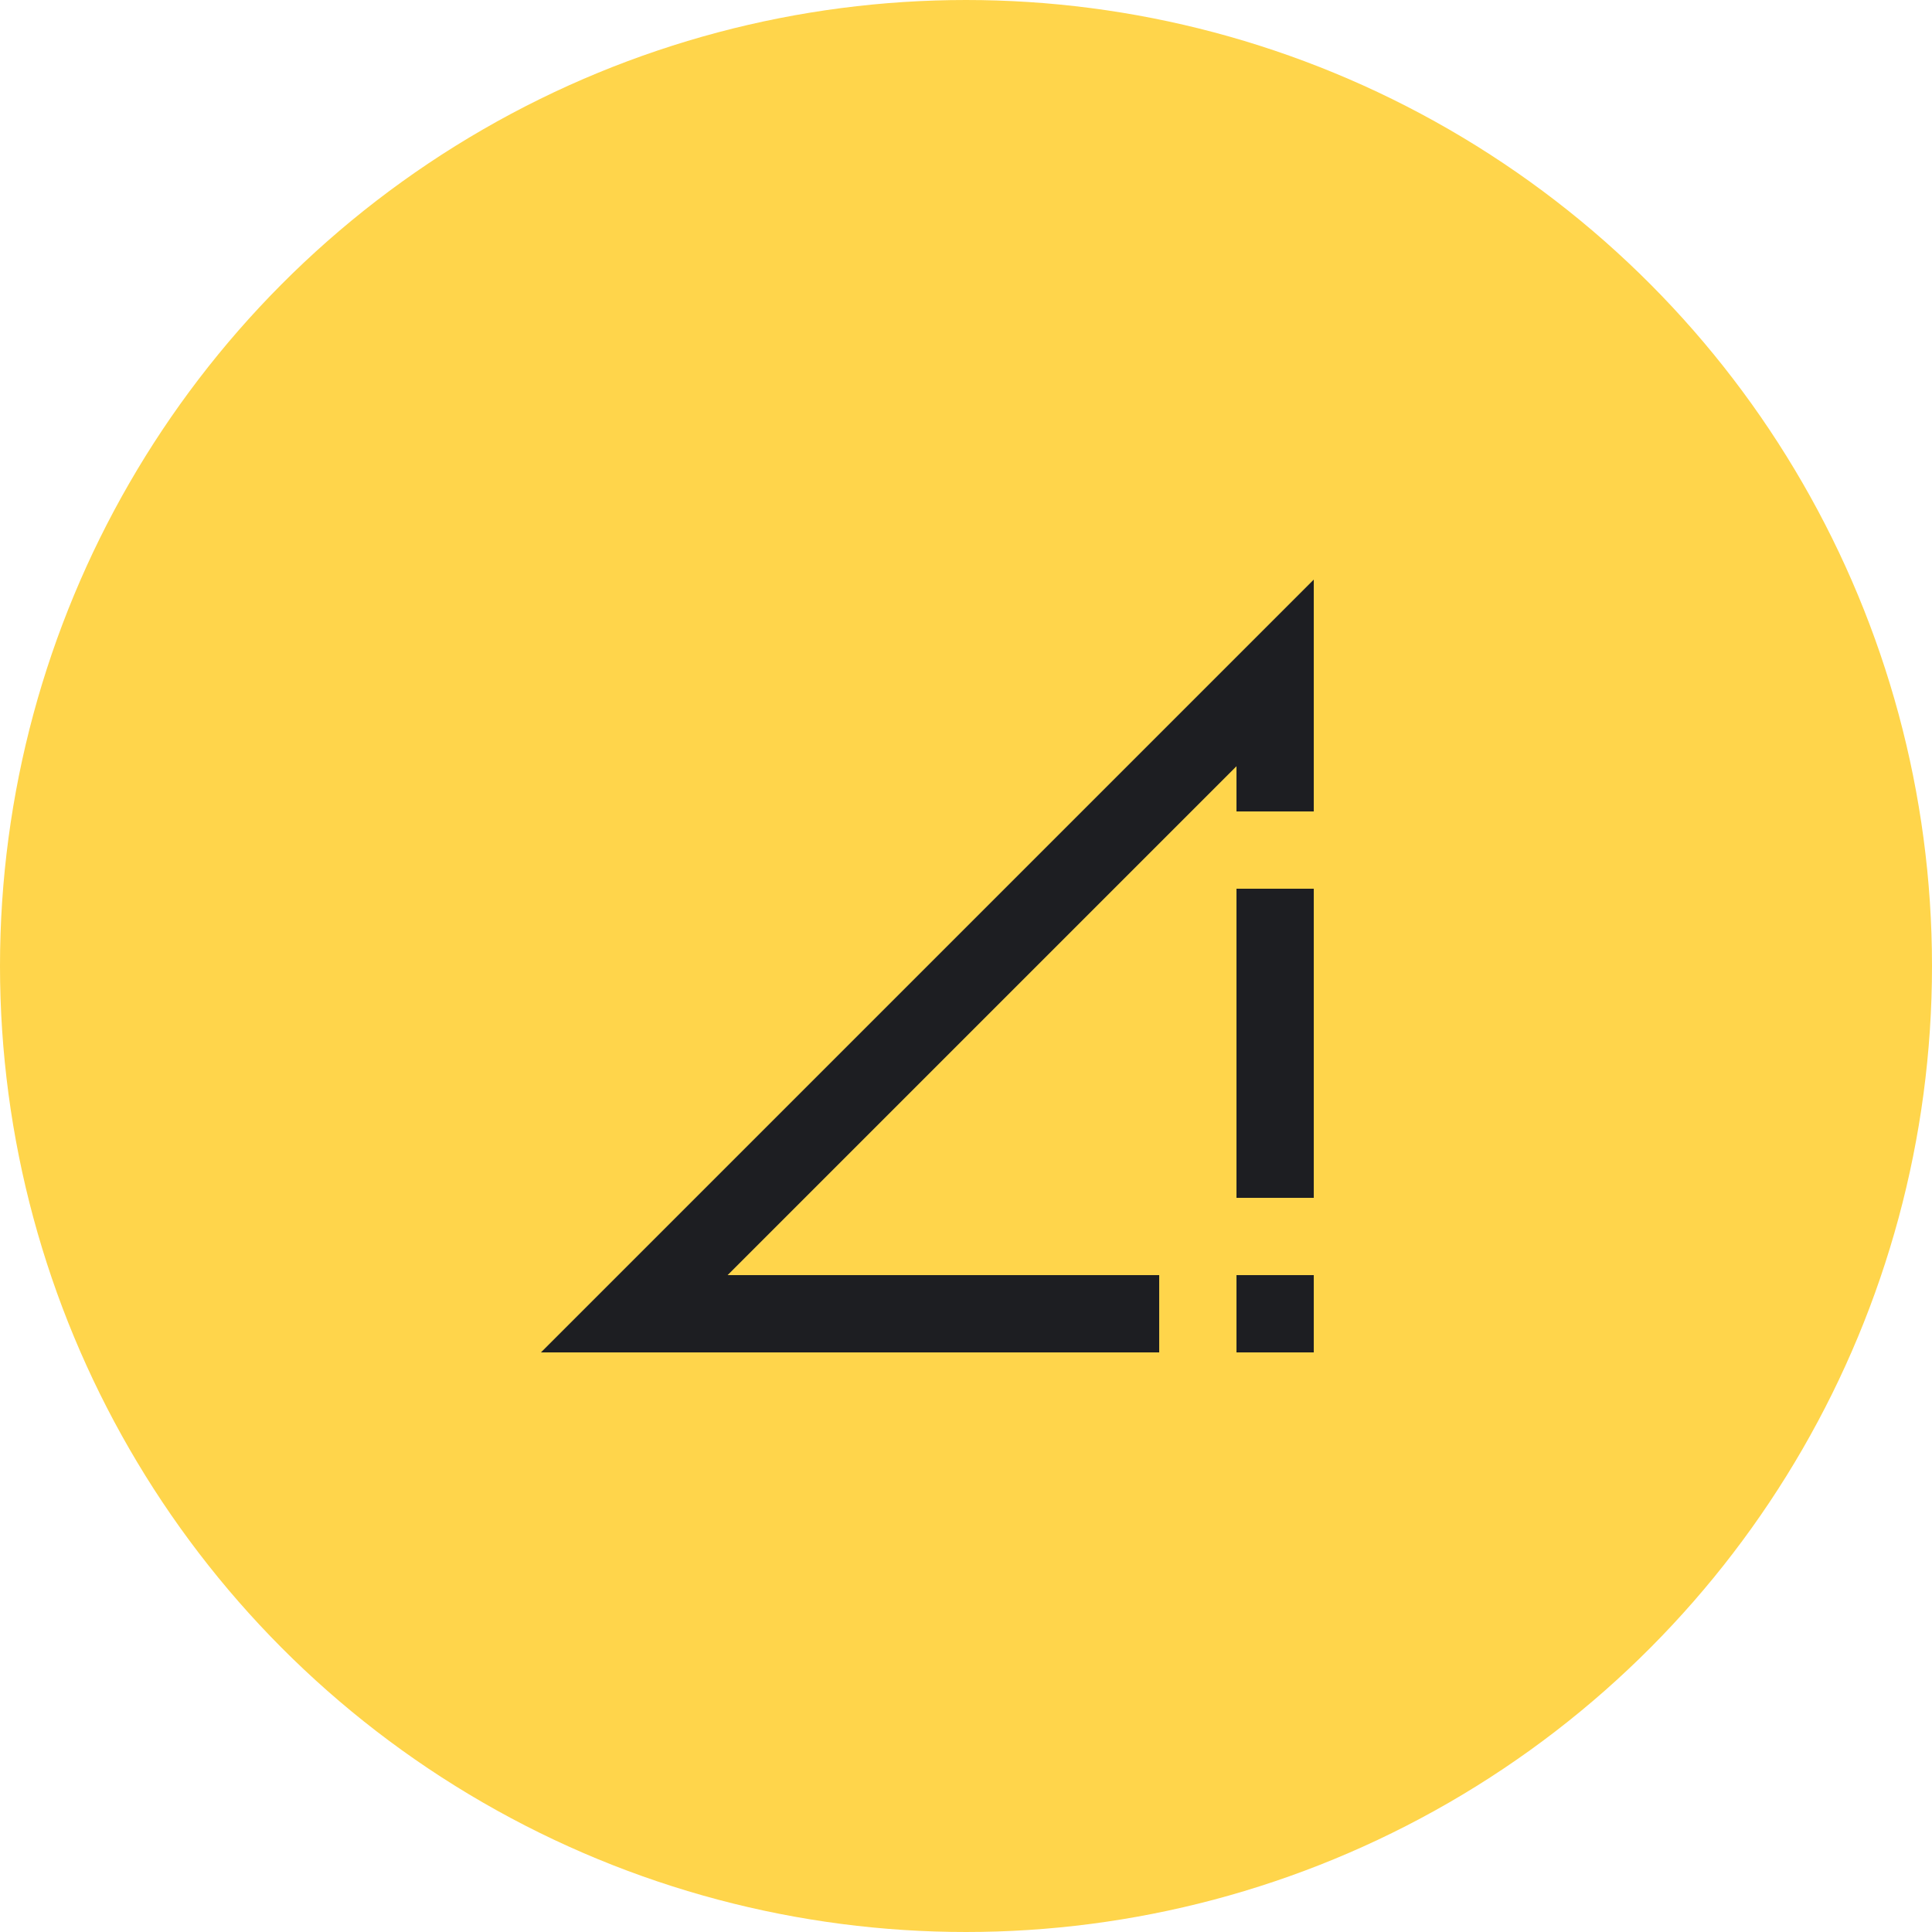
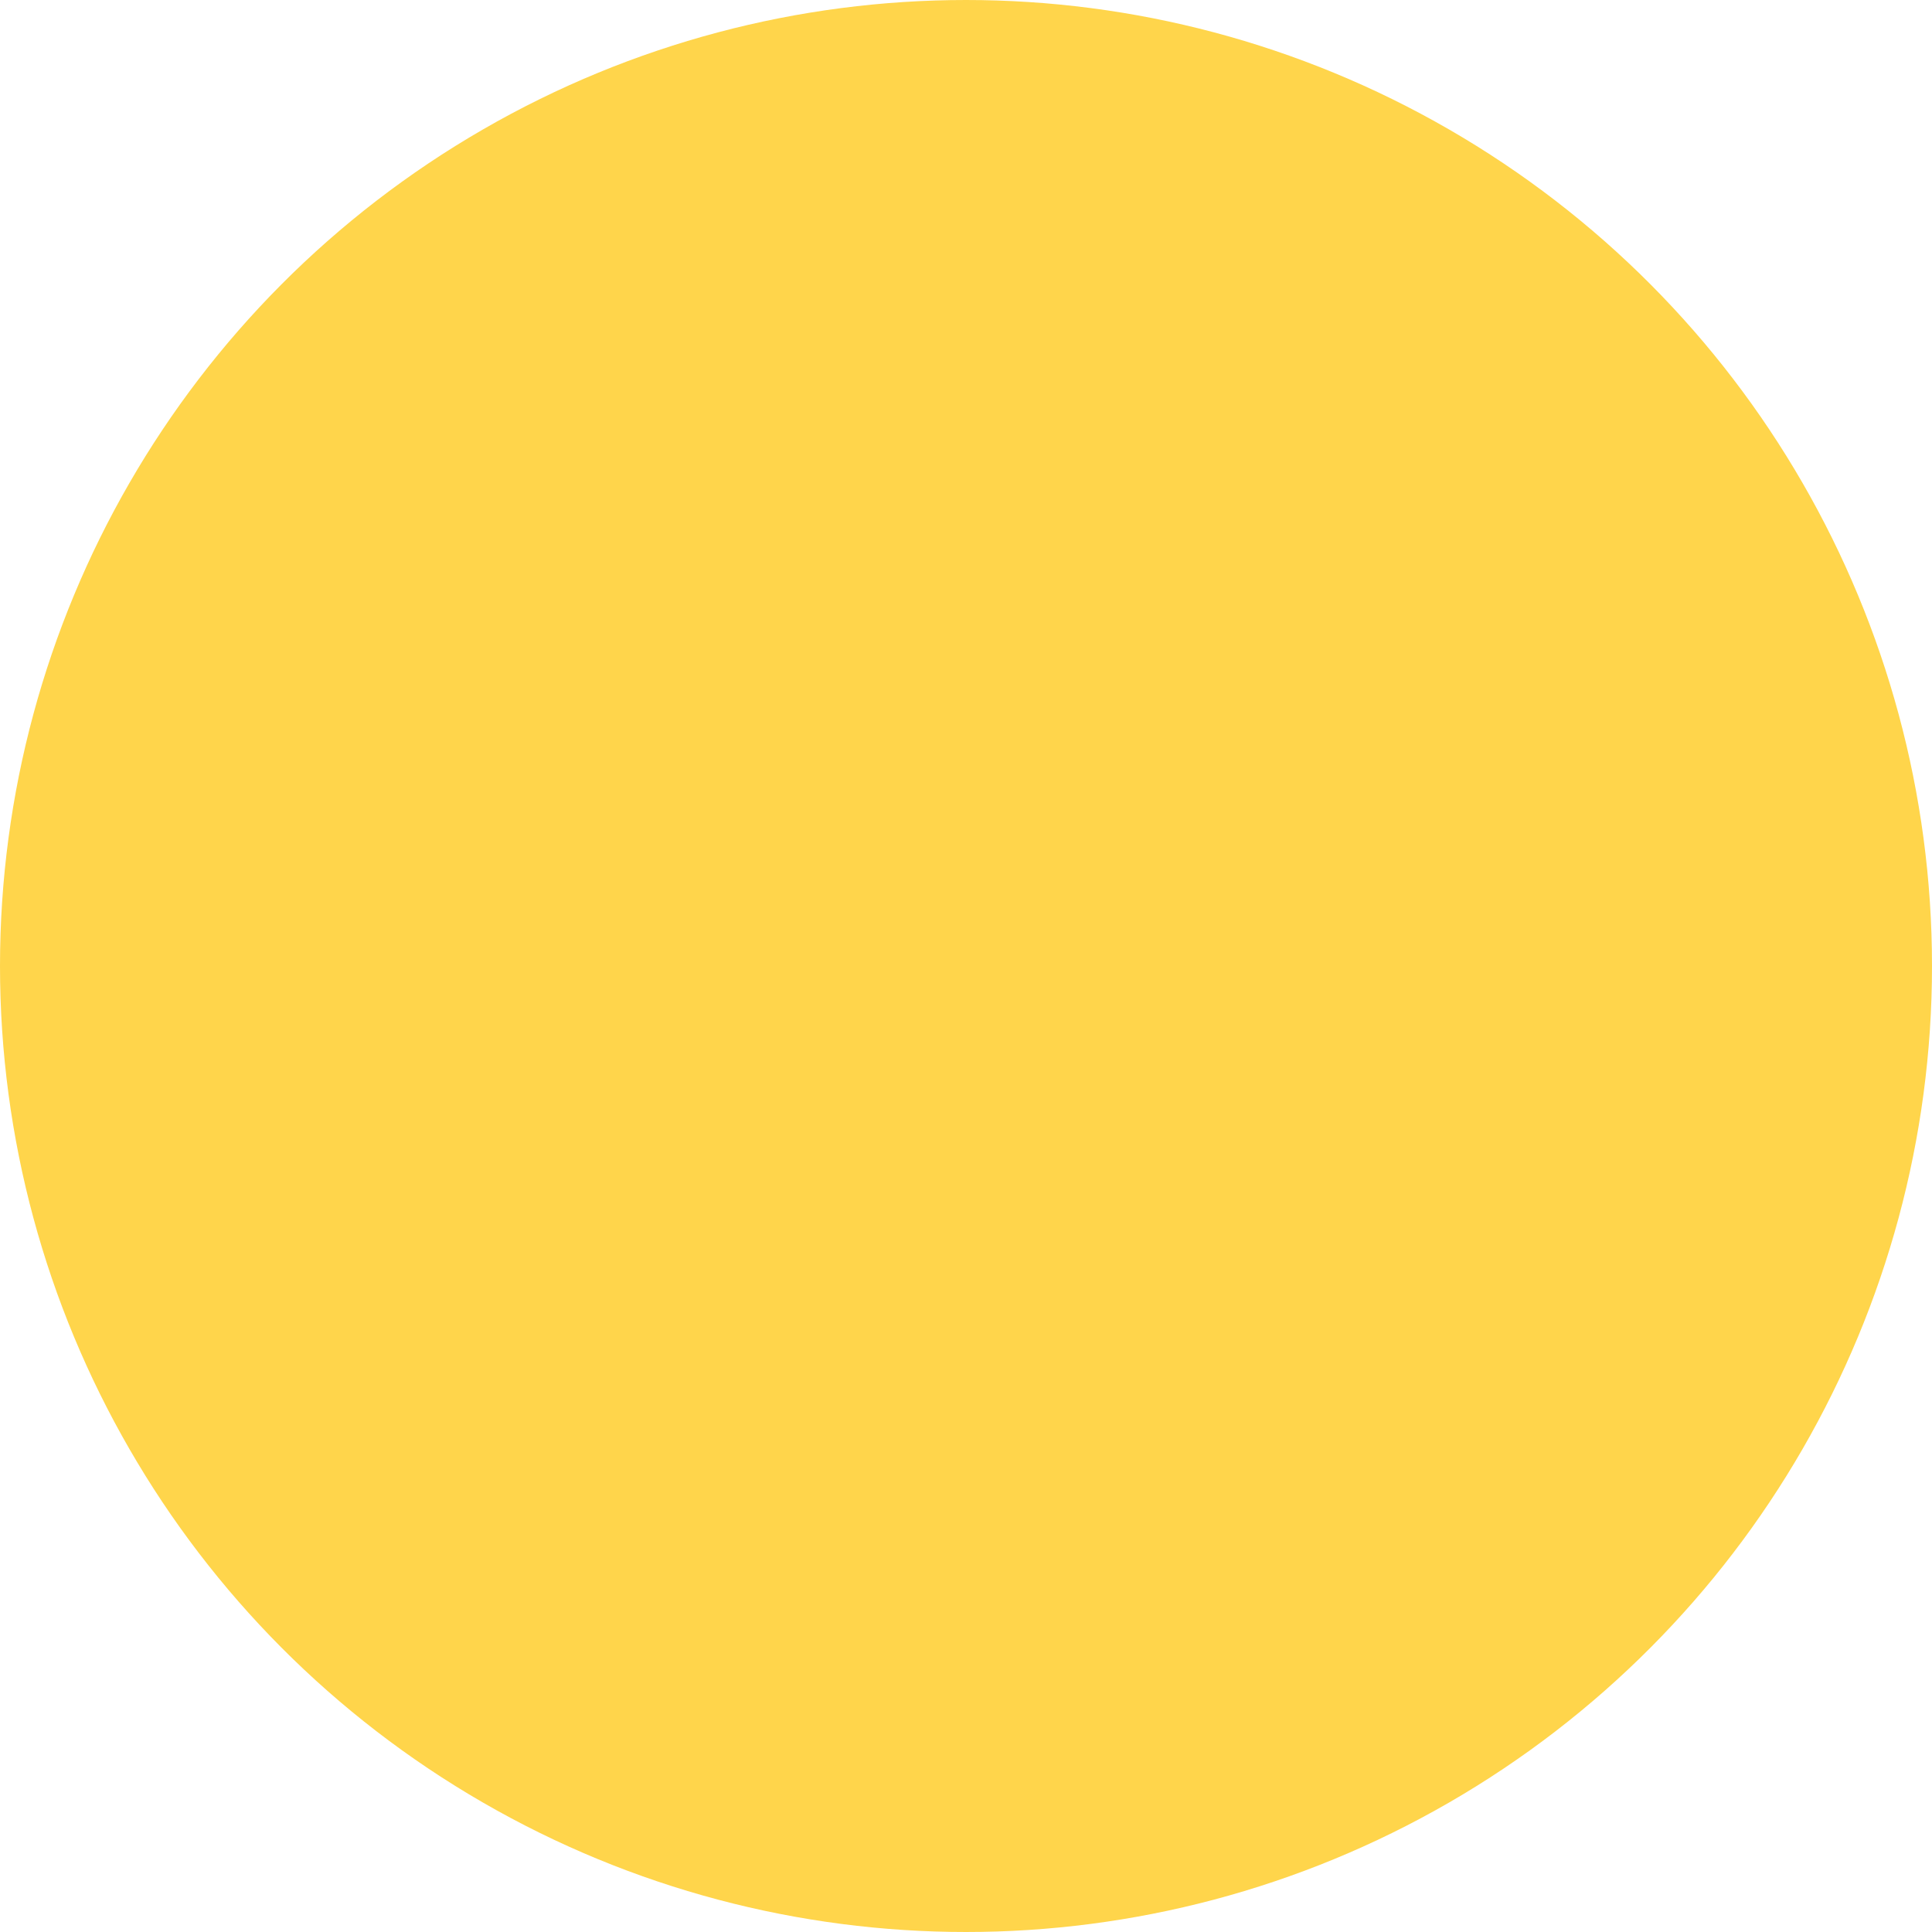
<svg xmlns="http://www.w3.org/2000/svg" width="50" height="50" fill="none">
  <circle cx="25" cy="25" r="23" fill="#FFD54B" stroke="#FFD54B" stroke-width="4" />
-   <path fill="#1D1E22" d="M32 31h2v-8h-2zm0 4h2v-2h-2zm-2-2v2H14l20-20v6h-2v-1.17L18.83 33z" />
</svg>